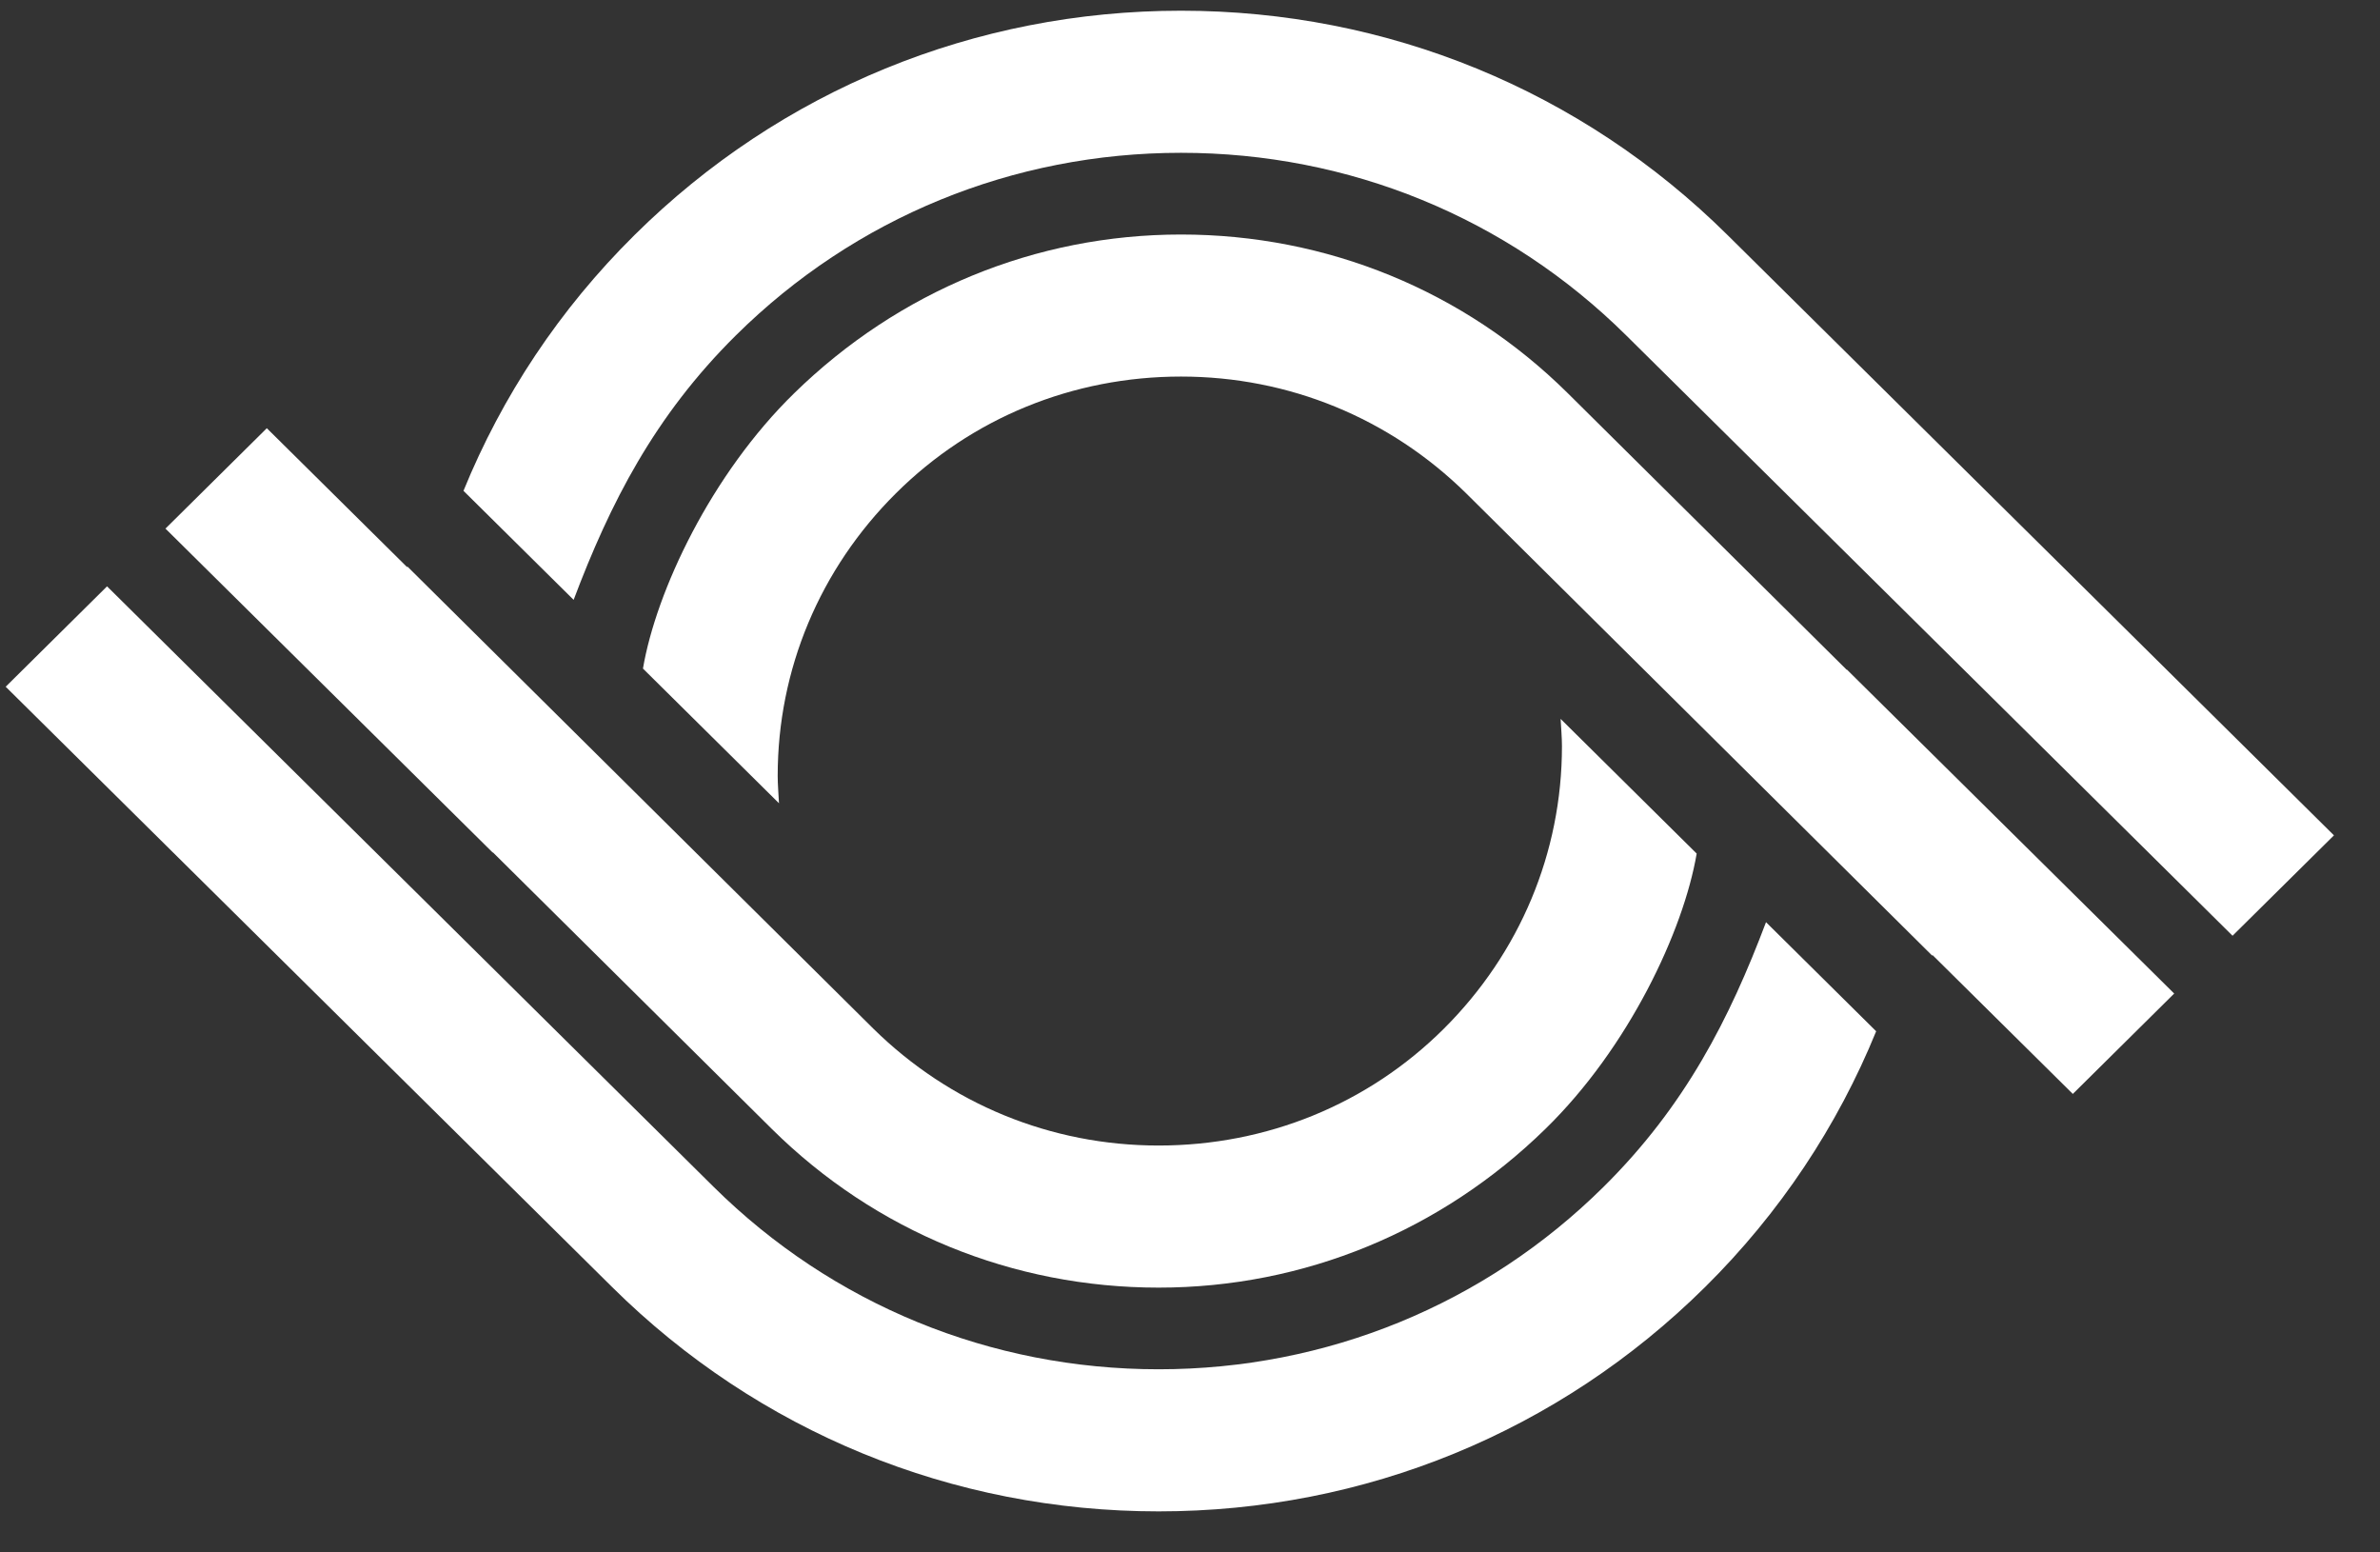
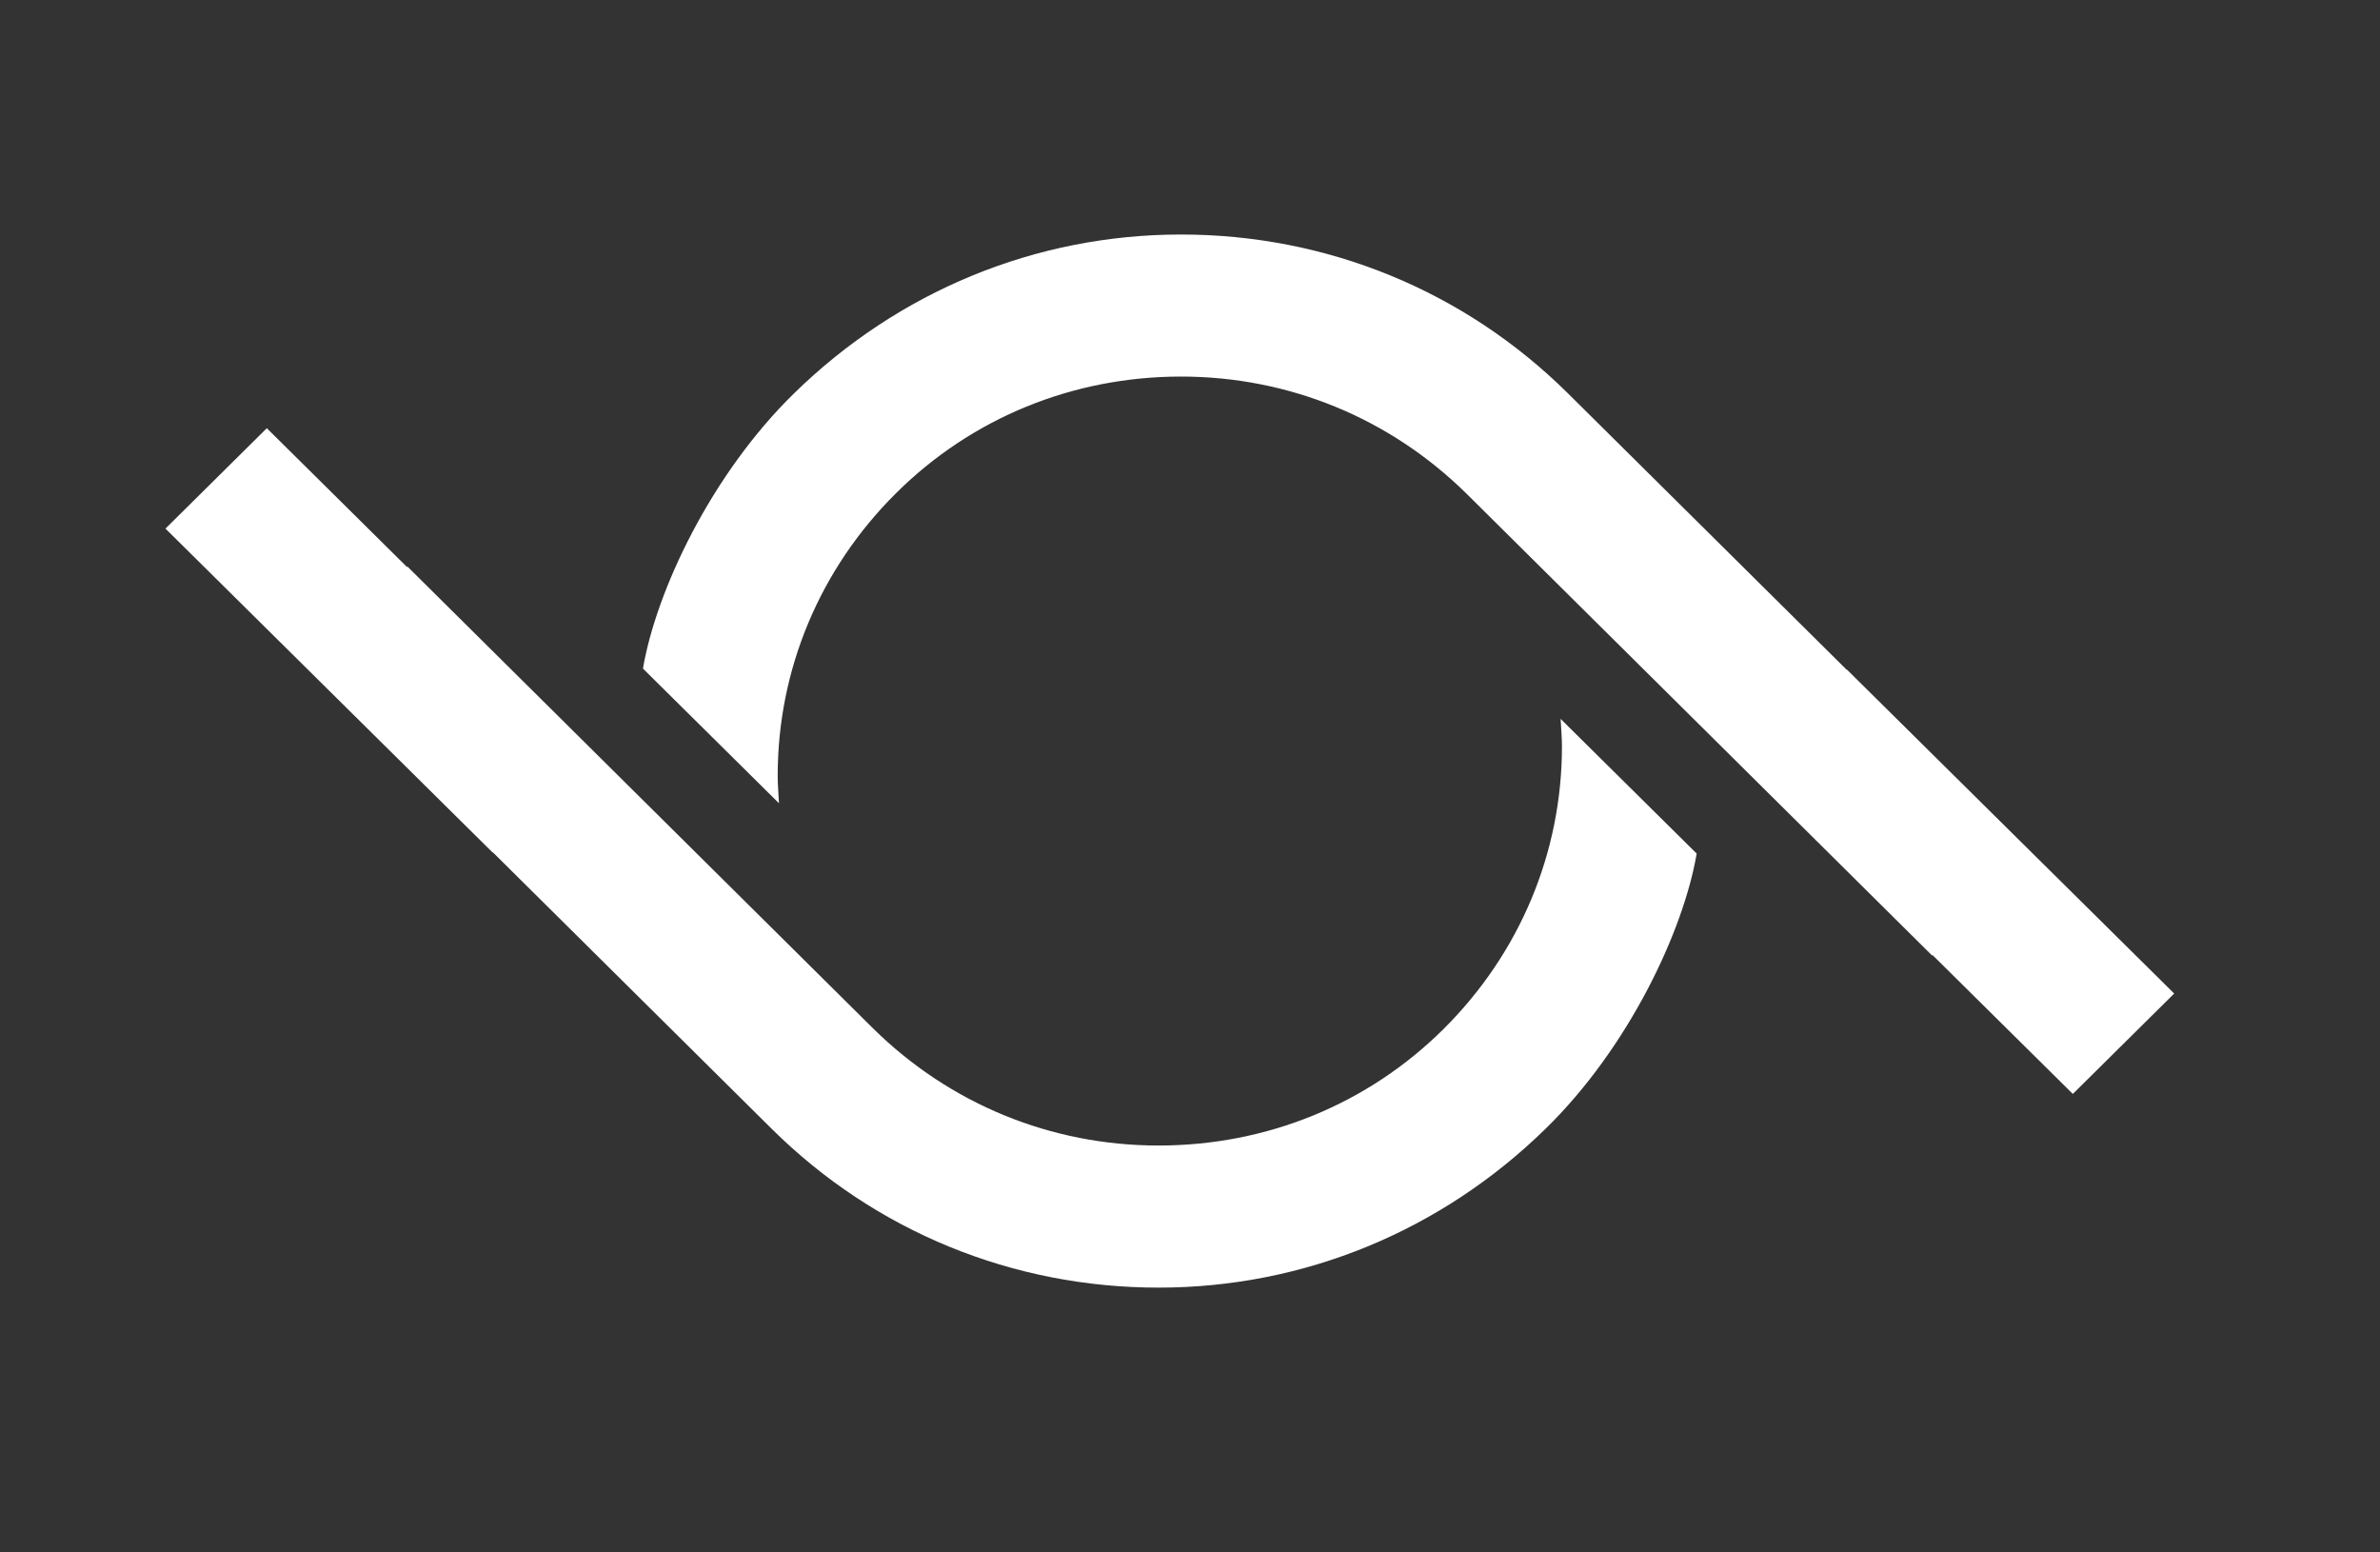
<svg xmlns="http://www.w3.org/2000/svg" width="46" height="30" viewBox="0 0 46 30" fill="none">
  <rect x="0" y="0" width="46" height="30" fill="#333333" stroke="none" />
  <path d="M9.525 16.47L14.92 21.819C16.922 23.8 19.577 24.883 22.393 24.883C25.209 24.883 27.856 23.783 29.866 21.819C31.478 20.248 32.538 17.99 32.793 16.495L30.163 13.892C30.172 14.069 30.189 14.245 30.189 14.421C30.189 16.478 29.374 18.418 27.907 19.879C26.439 21.34 24.48 22.137 22.393 22.137C20.307 22.137 18.356 21.331 16.88 19.879L7.871 10.945C7.871 10.945 7.871 10.954 7.871 10.962L5.157 8.275L3.198 10.215L9.525 16.478V16.47Z" fill="white" />
-   <path d="M34.133 17.821C33.429 19.685 32.572 21.373 30.994 22.935C28.696 25.21 25.642 26.461 22.393 26.461C19.145 26.461 16.091 25.21 13.792 22.935L2.069 11.331L0.11 13.271L11.833 24.874C14.657 27.67 18.407 29.207 22.393 29.207C26.38 29.207 30.129 27.67 32.954 24.874C34.404 23.439 35.516 21.759 36.262 19.929L34.133 17.821Z" fill="white" />
  <path d="M35.694 12.945L30.299 7.596C28.297 5.615 25.642 4.532 22.826 4.532C20.01 4.532 17.364 5.632 15.353 7.596C13.742 9.167 12.681 11.425 12.427 12.92L15.056 15.523C15.048 15.346 15.031 15.17 15.031 14.994C15.031 12.937 15.845 10.997 17.313 9.536C18.78 8.075 20.74 7.277 22.826 7.277C24.913 7.277 26.864 8.083 28.34 9.536L37.348 18.47C37.348 18.47 37.348 18.461 37.348 18.453L40.063 21.14L42.022 19.2L35.694 12.937V12.945Z" fill="white" />
-   <path d="M11.087 11.592C11.791 9.728 12.647 8.041 14.225 6.479C16.524 4.204 19.578 2.953 22.826 2.953C26.075 2.953 29.129 4.204 31.428 6.479L43.15 18.083L45.11 16.143L33.387 4.54C30.562 1.744 26.813 0.207 22.826 0.207C18.84 0.207 15.09 1.744 12.266 4.54C10.815 5.975 9.704 7.655 8.958 9.485L11.087 11.592Z" fill="white" />
</svg>